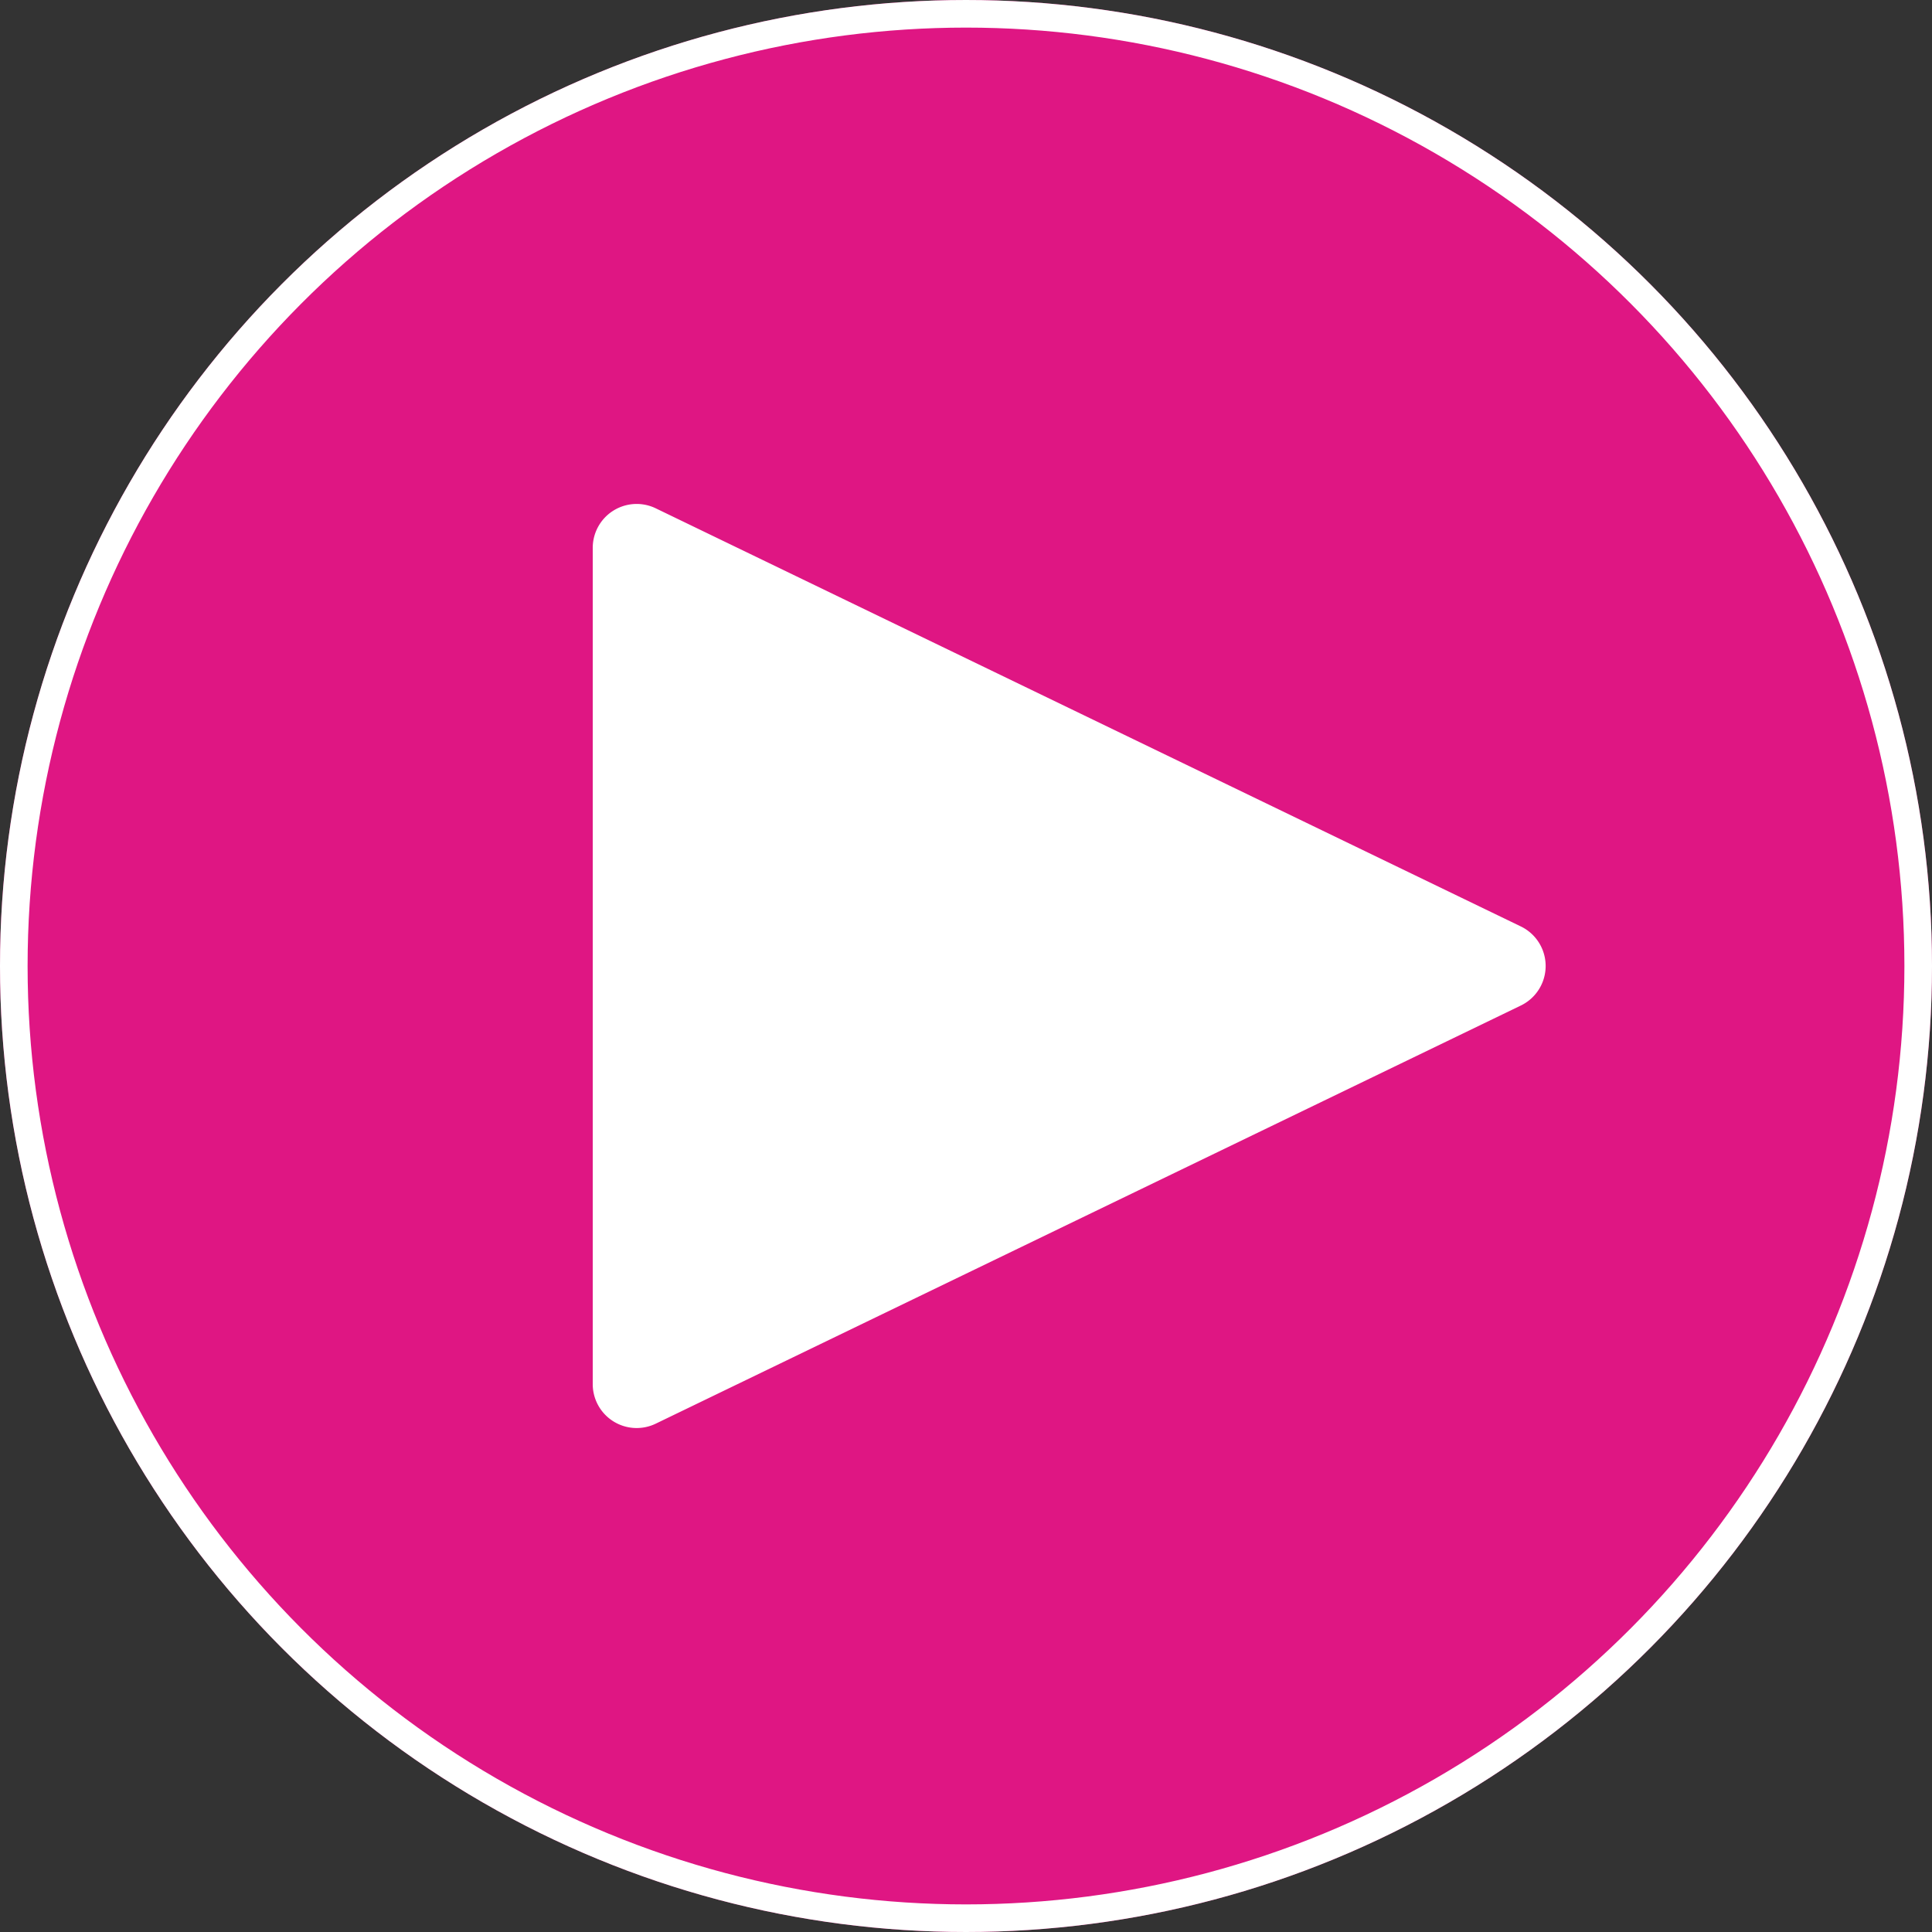
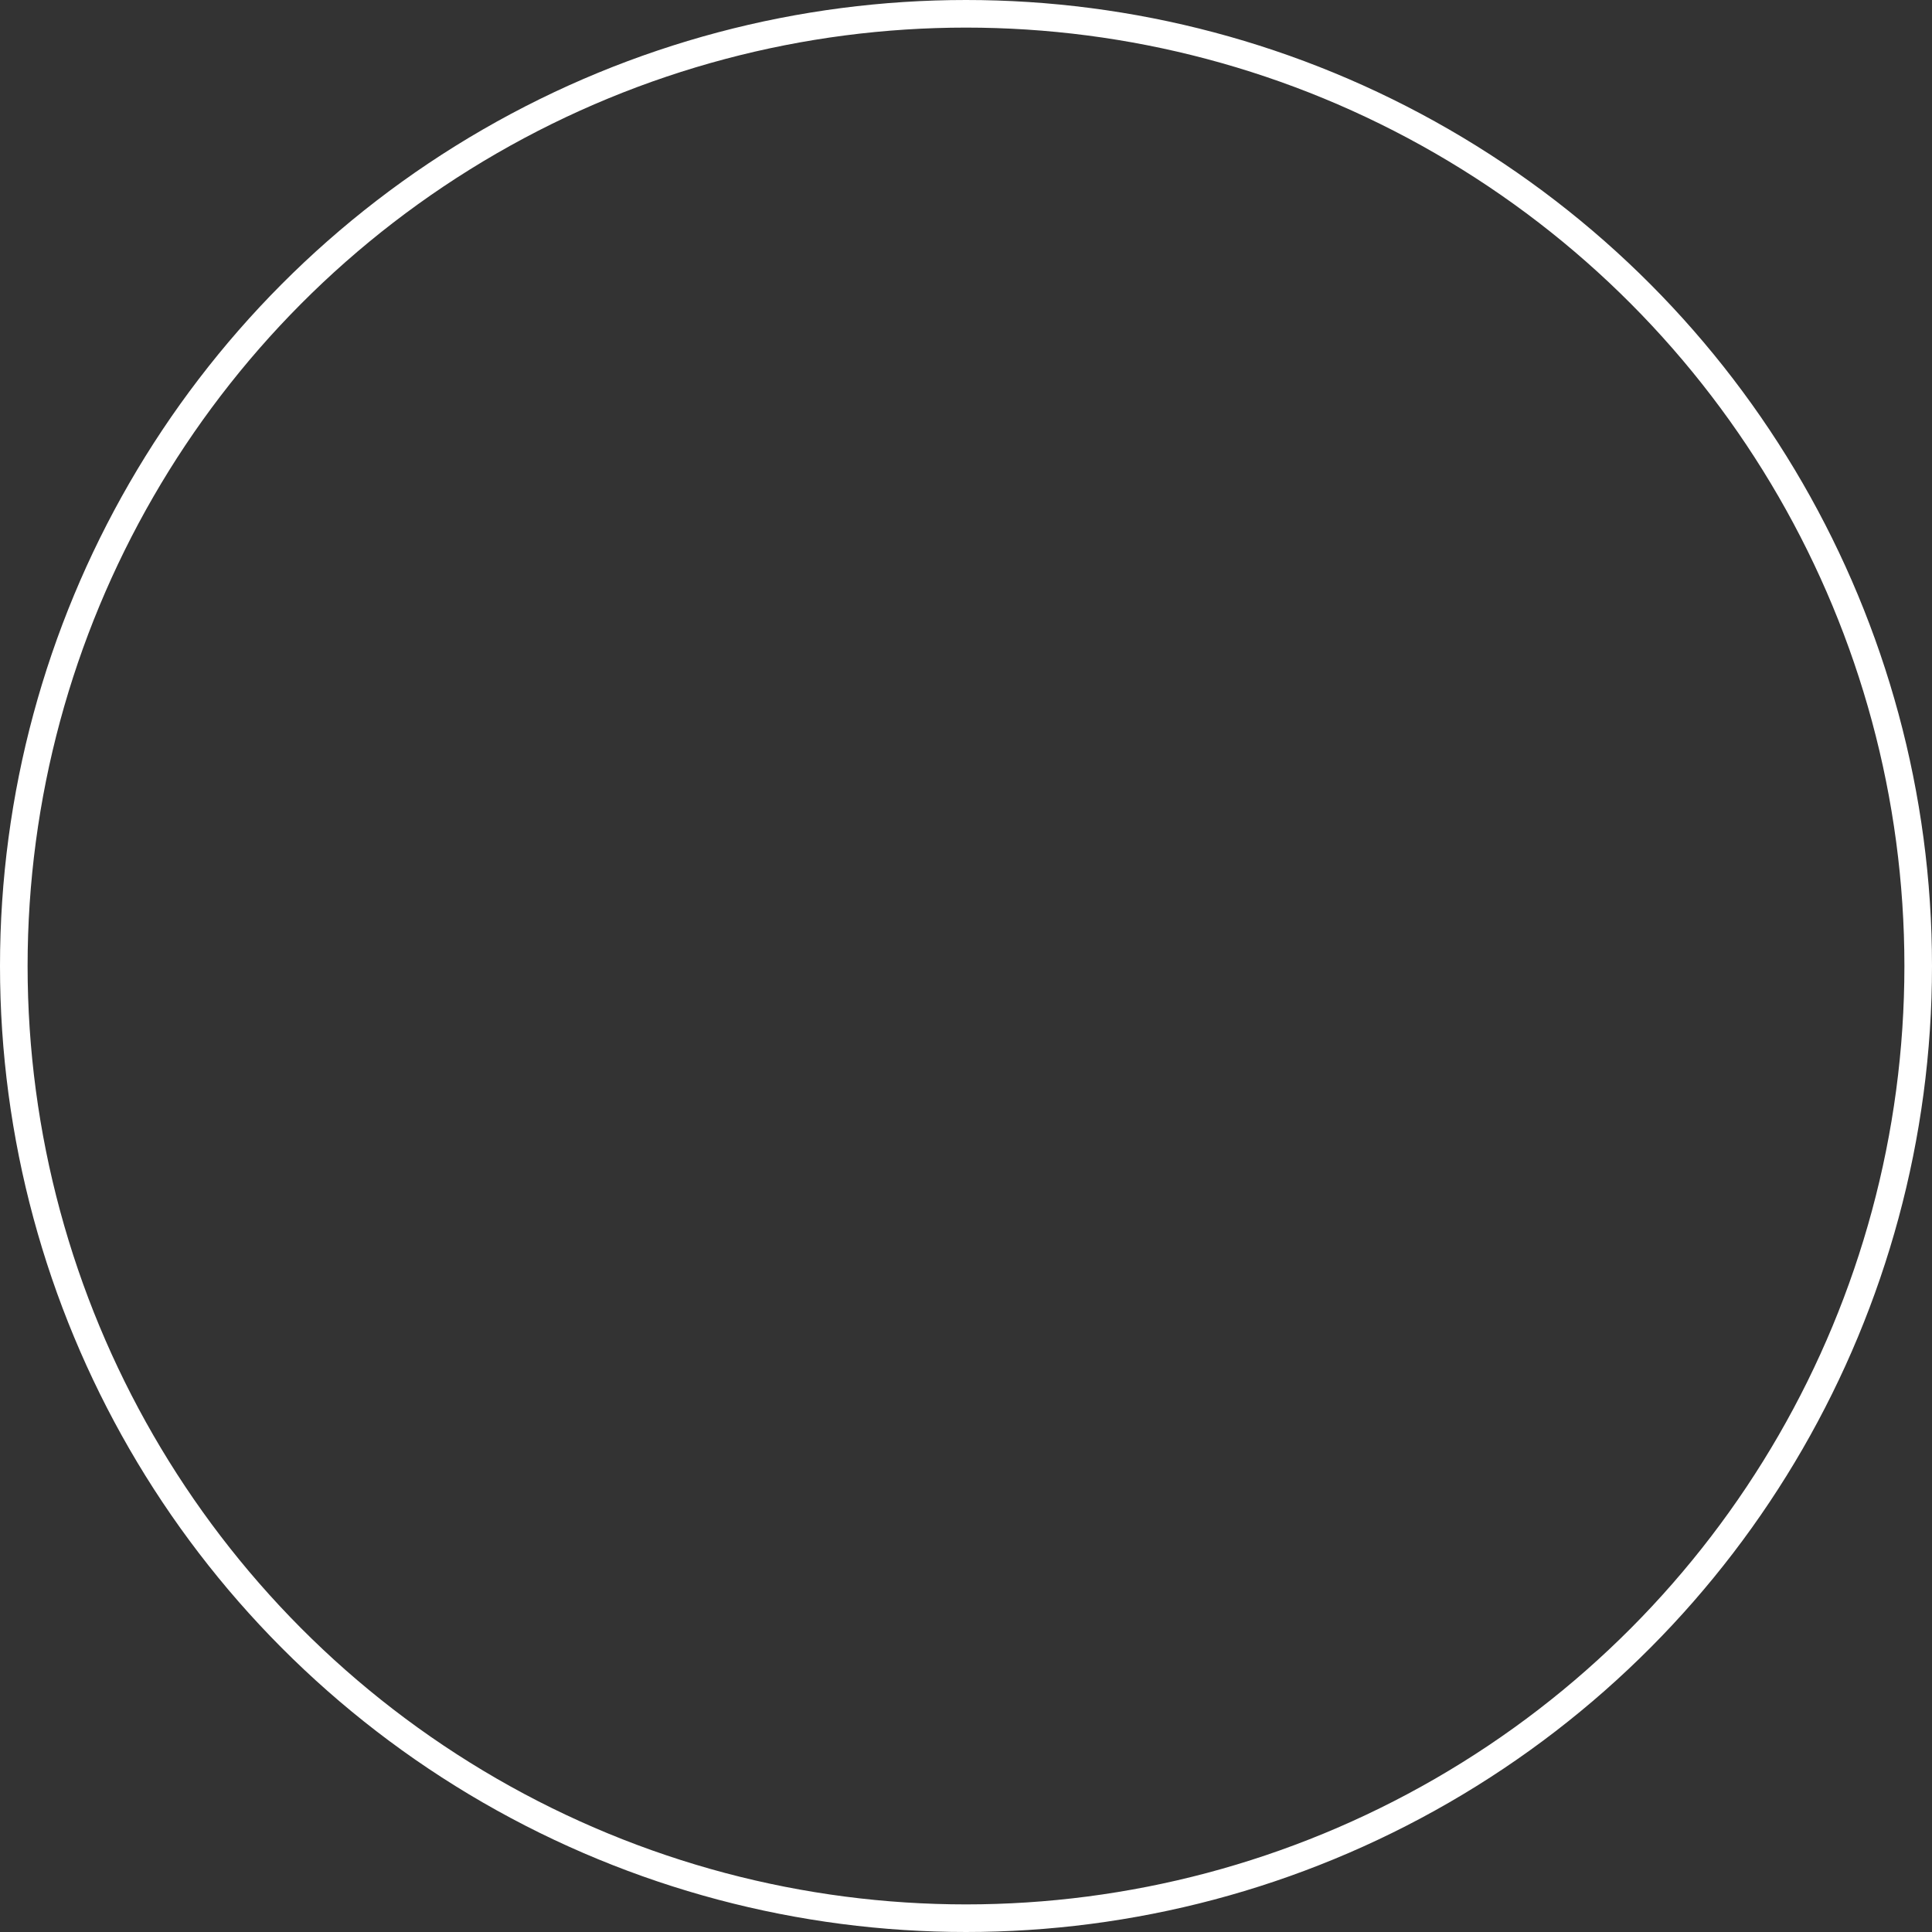
<svg xmlns="http://www.w3.org/2000/svg" data-name="Play Button" width="70" height="70">
  <rect width="100%" height="100%" fill="#333333" stroke="none" />
  <g data-name="Group 9">
    <g fill="#df1683" stroke="#fff" stroke-miterlimit="10">
-       <circle cx="35" cy="35" r="35" stroke="none" />
      <circle cx="35" cy="35" r="34.5" fill="none" />
    </g>
-     <path d="M55.103 33.567a1.591 1.591 0 010 2.865l-31.344 15.15a1.591 1.591 0 01-2.283-1.432v-30.3a1.591 1.591 0 012.284-1.432z" fill="#fff" />
  </g>
</svg>